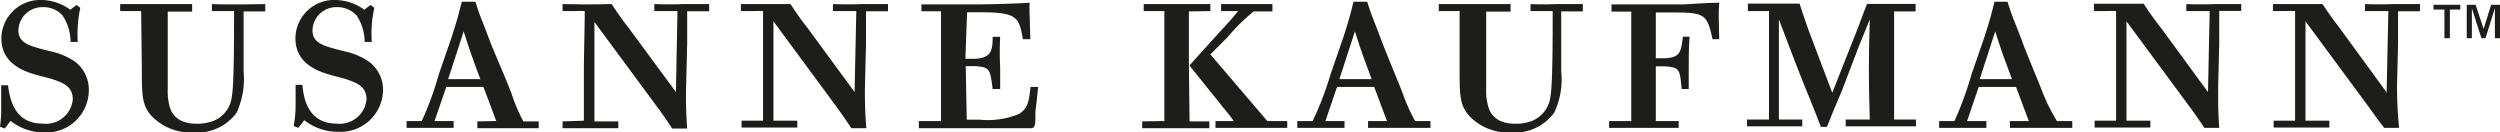
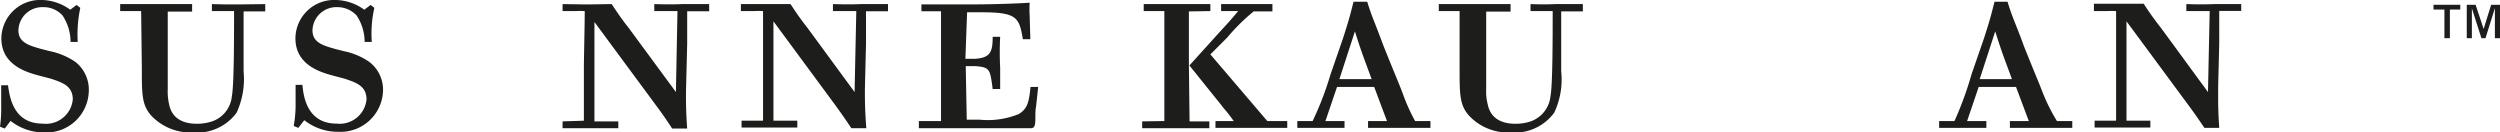
<svg xmlns="http://www.w3.org/2000/svg" viewBox="0 0 146.65 7.77">
  <defs>
    <style>.cls-1{fill:#1d1d1b;}</style>
  </defs>
  <g id="Ebene_2" data-name="Ebene 2">
    <g id="Ebene_1-2" data-name="Ebene 1">
      <polygon class="cls-1" points="146.13 0.28 145.69 1.7 145.22 0.28 144.7 0.28 144.7 2.24 145 2.24 145 0.49 145.56 2.24 145.8 2.24 146.35 0.48 146.35 2.24 146.65 2.24 146.65 0.28 146.13 0.28" />
      <polygon class="cls-1" points="142.75 0.56 143.39 0.56 143.39 2.24 143.71 2.24 143.71 0.56 144.32 0.56 144.32 0.28 142.75 0.28 142.75 0.56" />
      <path class="cls-1" d="M4.42,3.63A4.14,4.14,0,0,0,2.92,3l-.51-.13c-.71-.2-1.33-.38-1.33-1.09A1.4,1.4,0,0,1,2.54.42,1.49,1.49,0,0,1,3.67.91a2.83,2.83,0,0,1,.47,1.55l.42,0a7.5,7.5,0,0,1,.15-2L4.49.29,4.12.57A2.93,2.93,0,0,0,2.48,0,2.28,2.28,0,0,0,.08,2.25c0,1.58,1.5,2,2.27,2.2L3,4.62c.64.22,1.27.41,1.27,1.21A1.58,1.58,0,0,1,2.49,7.25C.77,7.25.56,5.65.47,5L.07,5c0,.31,0,1.25,0,1.27A7.13,7.13,0,0,1,0,7.43l.28.11.34-.45a3.16,3.16,0,0,0,2,.68A2.49,2.49,0,0,0,5.21,5.33,2.07,2.07,0,0,0,4.42,3.63Z" />
      <path class="cls-1" d="M12.43.24V.65l1.3,0c0,1.54,0,4.36-.13,5a1.73,1.73,0,0,1-1.22,1.49,2.85,2.85,0,0,1-.83.12c-1.27,0-1.55-.74-1.63-1.14a3.28,3.28,0,0,1-.08-.88c0-.42,0-.83,0-1.25l0-2.17c0-.57,0-.67,0-1.14l1.43,0V.24c-.76,0-1.53,0-2.26,0L7.05.24V.65l1.23,0L8.32,4c0,1.53,0,2.15.54,2.77a3.18,3.18,0,0,0,2.46,1,2.88,2.88,0,0,0,2.56-1.16,4.74,4.74,0,0,0,.41-2.42l0-3.52,1.27,0V.24L14,.26C13.47.26,13,.26,12.43.24Z" />
      <path class="cls-1" d="M21.66,3.63A4,4,0,0,0,20.16,3l-.5-.13c-.72-.2-1.33-.38-1.33-1.09A1.4,1.4,0,0,1,19.79.42a1.53,1.53,0,0,1,1.13.49,2.83,2.83,0,0,1,.47,1.55l.42,0a6.76,6.76,0,0,1,.15-2L21.74.29l-.37.28A2.94,2.94,0,0,0,19.72,0a2.27,2.27,0,0,0-2.39,2.25c0,1.58,1.5,2,2.26,2.2l.64.17c.64.22,1.27.41,1.27,1.21a1.58,1.58,0,0,1-1.76,1.42c-1.73,0-1.94-1.6-2-2.27l-.4,0c0,.31,0,1.25,0,1.27a7.22,7.22,0,0,1-.11,1.14l.27.11.35-.45a3.16,3.16,0,0,0,2,.68,2.49,2.49,0,0,0,2.62-2.44A2.05,2.05,0,0,0,21.66,3.63Z" />
-       <path class="cls-1" d="M30,5.47c-.21-.55-.44-1.09-.67-1.63L28.85,2.7l-.52-1.36A12.7,12.7,0,0,1,27.89.1h-.8c-.15.57-.21.89-.62,2.15l-.73,2.11a18.1,18.1,0,0,1-1,2.74l-.89,0v.4h2.76v-.4l-1.12,0,.69-2h2.18l.75,2L28,7.12l0,.4H31.6v-.4l-.9,0A9.93,9.93,0,0,1,30,5.47Zm-3.71-.83.91-2.8c.34,1.08.47,1.42.76,2.23l.22.57Z" />
      <path class="cls-1" d="M38.38.24V.65l1.36,0-.09,4.75L36.88,1.64c-.38-.48-.64-.86-1-1.4L34.4.26,33,.24V.65h.78a4.27,4.27,0,0,1,.52,0c0,.91-.05,2.73-.05,3.38,0,.48,0,2.61,0,3.05L33,7.12v.4h3.27v-.4l-1.4,0,0-5.83,3.62,4.9c.46.62.71,1,.94,1.35h.88A24.29,24.29,0,0,1,40.25,5l.06-2.43c0-.32,0-.67,0-1,0-.15,0-.81,0-.91l1.29,0V.24c-.41,0-.93,0-1.58,0C39.58.26,39,.26,38.38.24Z" />
      <path class="cls-1" d="M48.86.24V.65l1.37,0-.1,4.75L47.37,1.64c-.38-.48-.64-.86-1-1.4l-1.48,0-1.43,0V.65h.78a4.27,4.27,0,0,1,.52,0c0,.91,0,2.73,0,3.38,0,.48,0,2.61,0,3.05l-1.26,0v.4h3.27v-.4l-1.4,0,0-5.83L49,6.17c.45.62.71,1,.94,1.35h.88A24.29,24.29,0,0,1,50.74,5l.06-2.43c0-.32,0-.67,0-1,0-.15,0-.81,0-.91l1.29,0V.24c-.41,0-.93,0-1.58,0C50.07.26,49.5.26,48.86.24Z" />
      <path class="cls-1" d="M59.76,6.69a4.79,4.79,0,0,1-2.3.33h-.75l-.06-3.14h.58c.84.07.85.18,1,1.34h.44c0-.41,0-.77,0-1.24a17.5,17.5,0,0,1,0-1.82l-.44,0c0,.88-.13,1.24-1.06,1.29h-.54L56.73.72h.81C59.63.72,59.79,1,60,2.3l.44,0L60.4.91a6.31,6.31,0,0,1,0-.75c-1.69.1-3.22.1-3.92.1l-2.43,0v.4H55.2V7.1l-1.3,0v.42c.91,0,1.62,0,2.23,0,1,0,2.6,0,3.68,0h.6c.15,0,.25,0,.3-.22s0-.8.06-1L60.9,5.1l-.45,0C60.36,6,60.27,6.38,59.76,6.69Z" />
      <path class="cls-1" d="M69.74,3.78l0-3.11L71,.65V.24c-.65,0-1.22,0-1.83,0l-2.08,0V.65l1.21,0V7.1L67,7.12v.4h3.94v-.4l-1.16,0Z" />
      <path class="cls-1" d="M71,3.19l1-1A11.52,11.52,0,0,1,73.54.67l1.1,0V.24l-1.17,0c-.47,0-1,0-1.84,0V.65l1,0c-.47.57-.6.7-1.15,1.3L69.77,3.84l1.4,1.74c.2.25.4.49.59.74a8.83,8.83,0,0,1,.61.78l-1.07,0v.4h4.21v-.4l-1.17,0Z" />
      <path class="cls-1" d="M82.28,5.47c-.21-.55-.44-1.09-.66-1.63L81.16,2.7c-.17-.45-.34-.91-.52-1.36S80.33.52,80.2.1h-.8c-.15.57-.21.89-.62,2.15l-.73,2.11A18.75,18.75,0,0,1,77,7.1l-.9,0v.4h2.77v-.4l-1.12,0,.68-2h2.18l.75,2-1.11,0v.4h3.66v-.4l-.9,0A10.85,10.85,0,0,1,82.28,5.47Zm-3.71-.83.91-2.8c.34,1.08.47,1.42.77,2.23l.21.57Z" />
      <path class="cls-1" d="M89.78.24V.65l1.3,0c0,1.54,0,4.36-.13,5a1.75,1.75,0,0,1-1.22,1.49,2.85,2.85,0,0,1-.83.12c-1.27,0-1.55-.74-1.63-1.14a2.93,2.93,0,0,1-.09-.88c0-.42,0-.83,0-1.25l0-2.17c0-.57,0-.67,0-1.14l1.43,0V.24c-.77,0-1.53,0-2.26,0L84.4.24V.65l1.22,0,0,3.35c0,1.53,0,2.15.54,2.77a3.14,3.14,0,0,0,2.46,1,2.87,2.87,0,0,0,2.55-1.16,4.54,4.54,0,0,0,.41-2.42l0-3.52,1.27,0V.24l-1.62,0C90.82.26,90.34.26,89.78.24Z" />
-       <path class="cls-1" d="M100.85.16c-.88,0-1.78.1-2.2.1l-2.77,0c-.53,0-.91,0-1.35,0l0,.42,1.16,0V7.1l-1.3,0v.4h4.08v-.4l-1.34,0V3.89l.52,0c.88.07.88.13,1,1.33h.41c0-.45,0-.88,0-1,0-.62,0-1.42.05-2.07h-.39c-.11.91-.16,1.2-1,1.27l-.59,0V.73H98c2,0,2.13.07,2.46,1.57l.39,0L100.82,1C100.82.68,100.82.55,100.85.16Z" />
-       <path class="cls-1" d="M109.52.23c-.07.16-.23.6-.59,1.55l-1.45,3.66-1.4-3.7c-.29-.8-.34-1-.52-1.53l-1.45,0-1.58,0V.65l.76,0,.48,0c0,1.19,0,2.38,0,3.52,0,1,0,1.89,0,2.84l-1.29,0v.4h3.24v-.4l-1.37,0c0-2.79,0-3.1,0-5.87.62,1.65,1.25,3.29,1.92,4.92.33.8.39,1,.54,1.38h.36c.35-.89.4-1,.88-2.13l1-2.62c.33-.78.4-1,.63-1.55-.07,2.59-.07,3.29,0,5.87l-1.41,0v.4h4.12v-.4l-1.28,0c0-2.15,0-3,0-4.08V.67l1.26,0V.23h-2.84Z" />
      <path class="cls-1" d="M119.84,5.47c-.21-.55-.44-1.09-.66-1.63l-.46-1.14c-.16-.45-.34-.91-.52-1.36s-.31-.82-.44-1.24H117c-.15.57-.21.89-.62,2.15l-.73,2.11a20.21,20.21,0,0,1-1,2.74l-.9,0v.4h2.77v-.4l-1.13,0,.68-2h2.19l.75,2-1.11,0v.4h3.66v-.4l-.9,0A10.85,10.85,0,0,1,119.84,5.47Zm-3.71-.83.91-2.8c.34,1.08.47,1.42.77,2.23l.21.57Z" />
      <path class="cls-1" d="M128.25.24V.65l1.37,0-.1,4.75-2.77-3.78a16.58,16.58,0,0,1-1-1.4l-1.49,0-1.43,0V.65h.78a4.18,4.18,0,0,1,.52,0c0,.91,0,2.73,0,3.38,0,.48,0,2.61,0,3.05l-1.26,0v.4h3.27v-.4l-1.4,0,0-5.83,3.62,4.9c.46.62.71,1,.95,1.35h.87c-.06-.94-.07-1.3-.06-2.52l.06-2.43c0-.32,0-.67,0-1,0-.15,0-.81,0-.91l1.29,0V.24c-.41,0-.93,0-1.58,0C129.45.26,128.88.26,128.25.24Z" />
-       <path class="cls-1" d="M138.73.24V.65l1.37,0L140,5.42l-2.76-3.78c-.37-.48-.64-.86-1-1.4l-1.48,0-1.43,0V.65h.78a4.27,4.27,0,0,1,.52,0c0,.91,0,2.73,0,3.38,0,.48,0,2.61,0,3.05l-1.26,0v.4h3.27v-.4l-1.4,0,0-5.83,3.62,4.9c.45.62.72,1,1,1.35h.87A24.29,24.29,0,0,1,140.61,5l.06-2.43c0-.32,0-.67,0-1,0-.15,0-.81,0-.91l1.29,0V.24c-.41,0-.93,0-1.58,0C139.94.26,139.37.26,138.73.24Z" />
    </g>
  </g>
</svg>